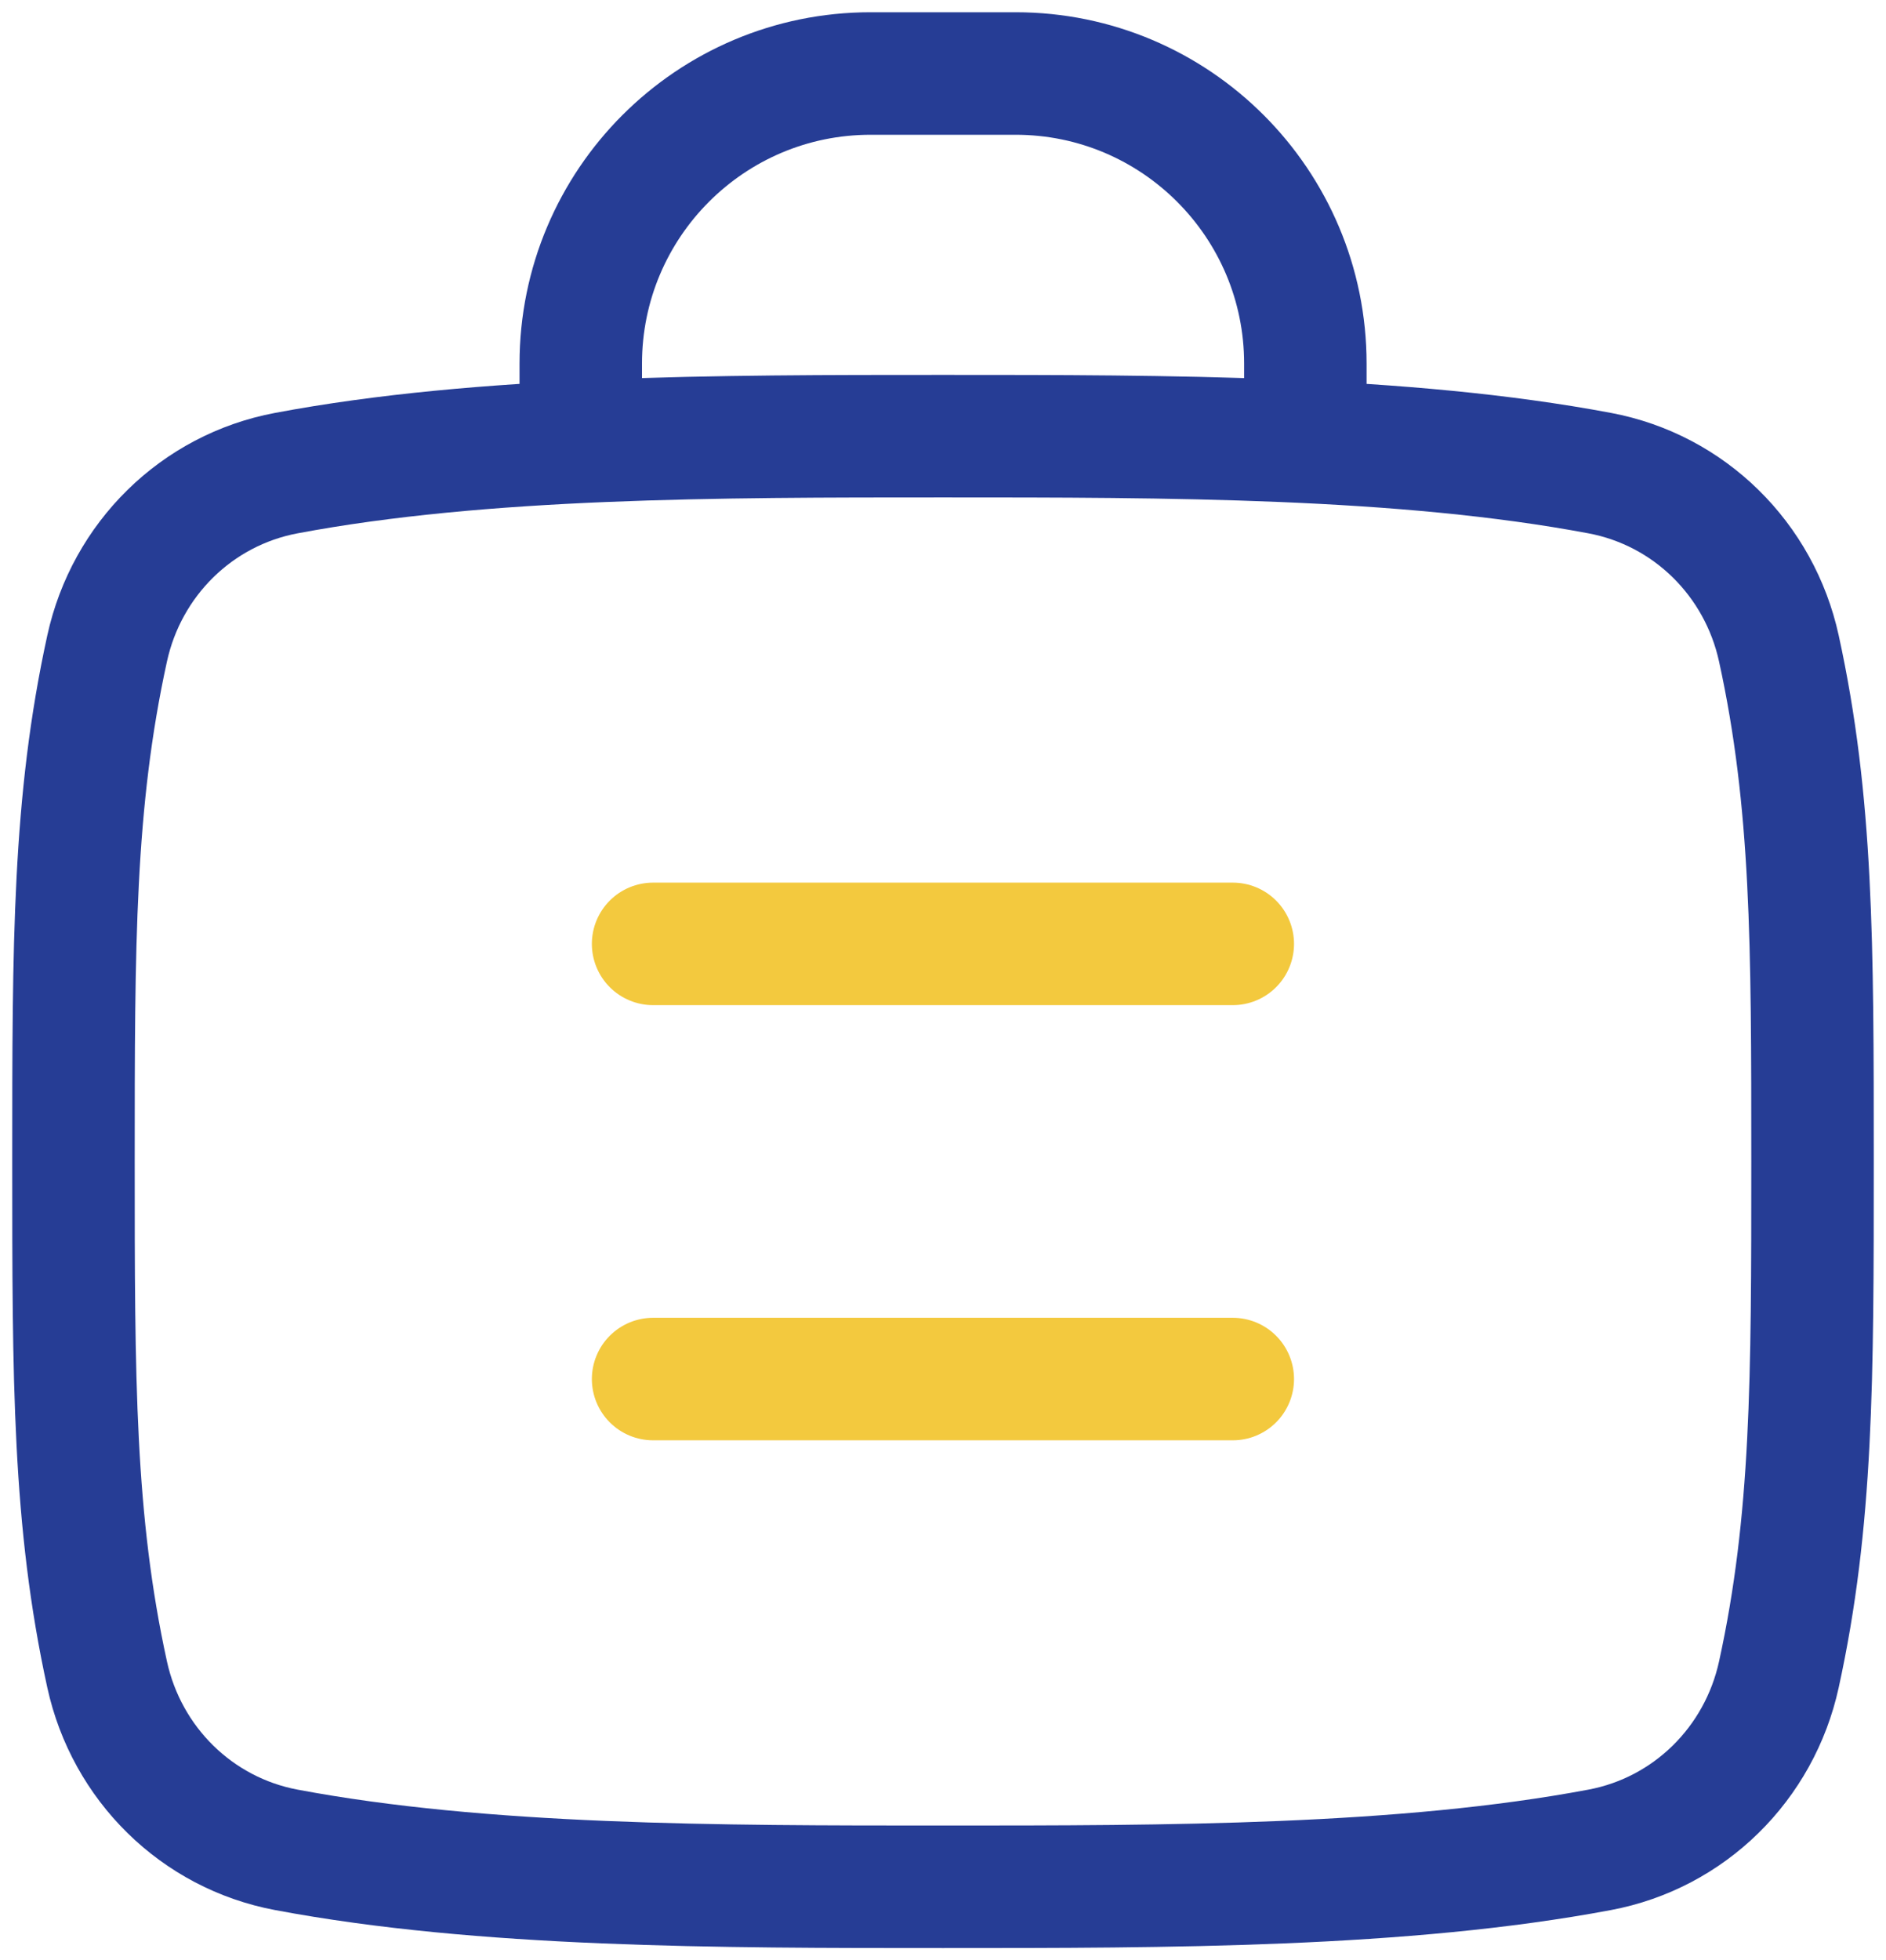
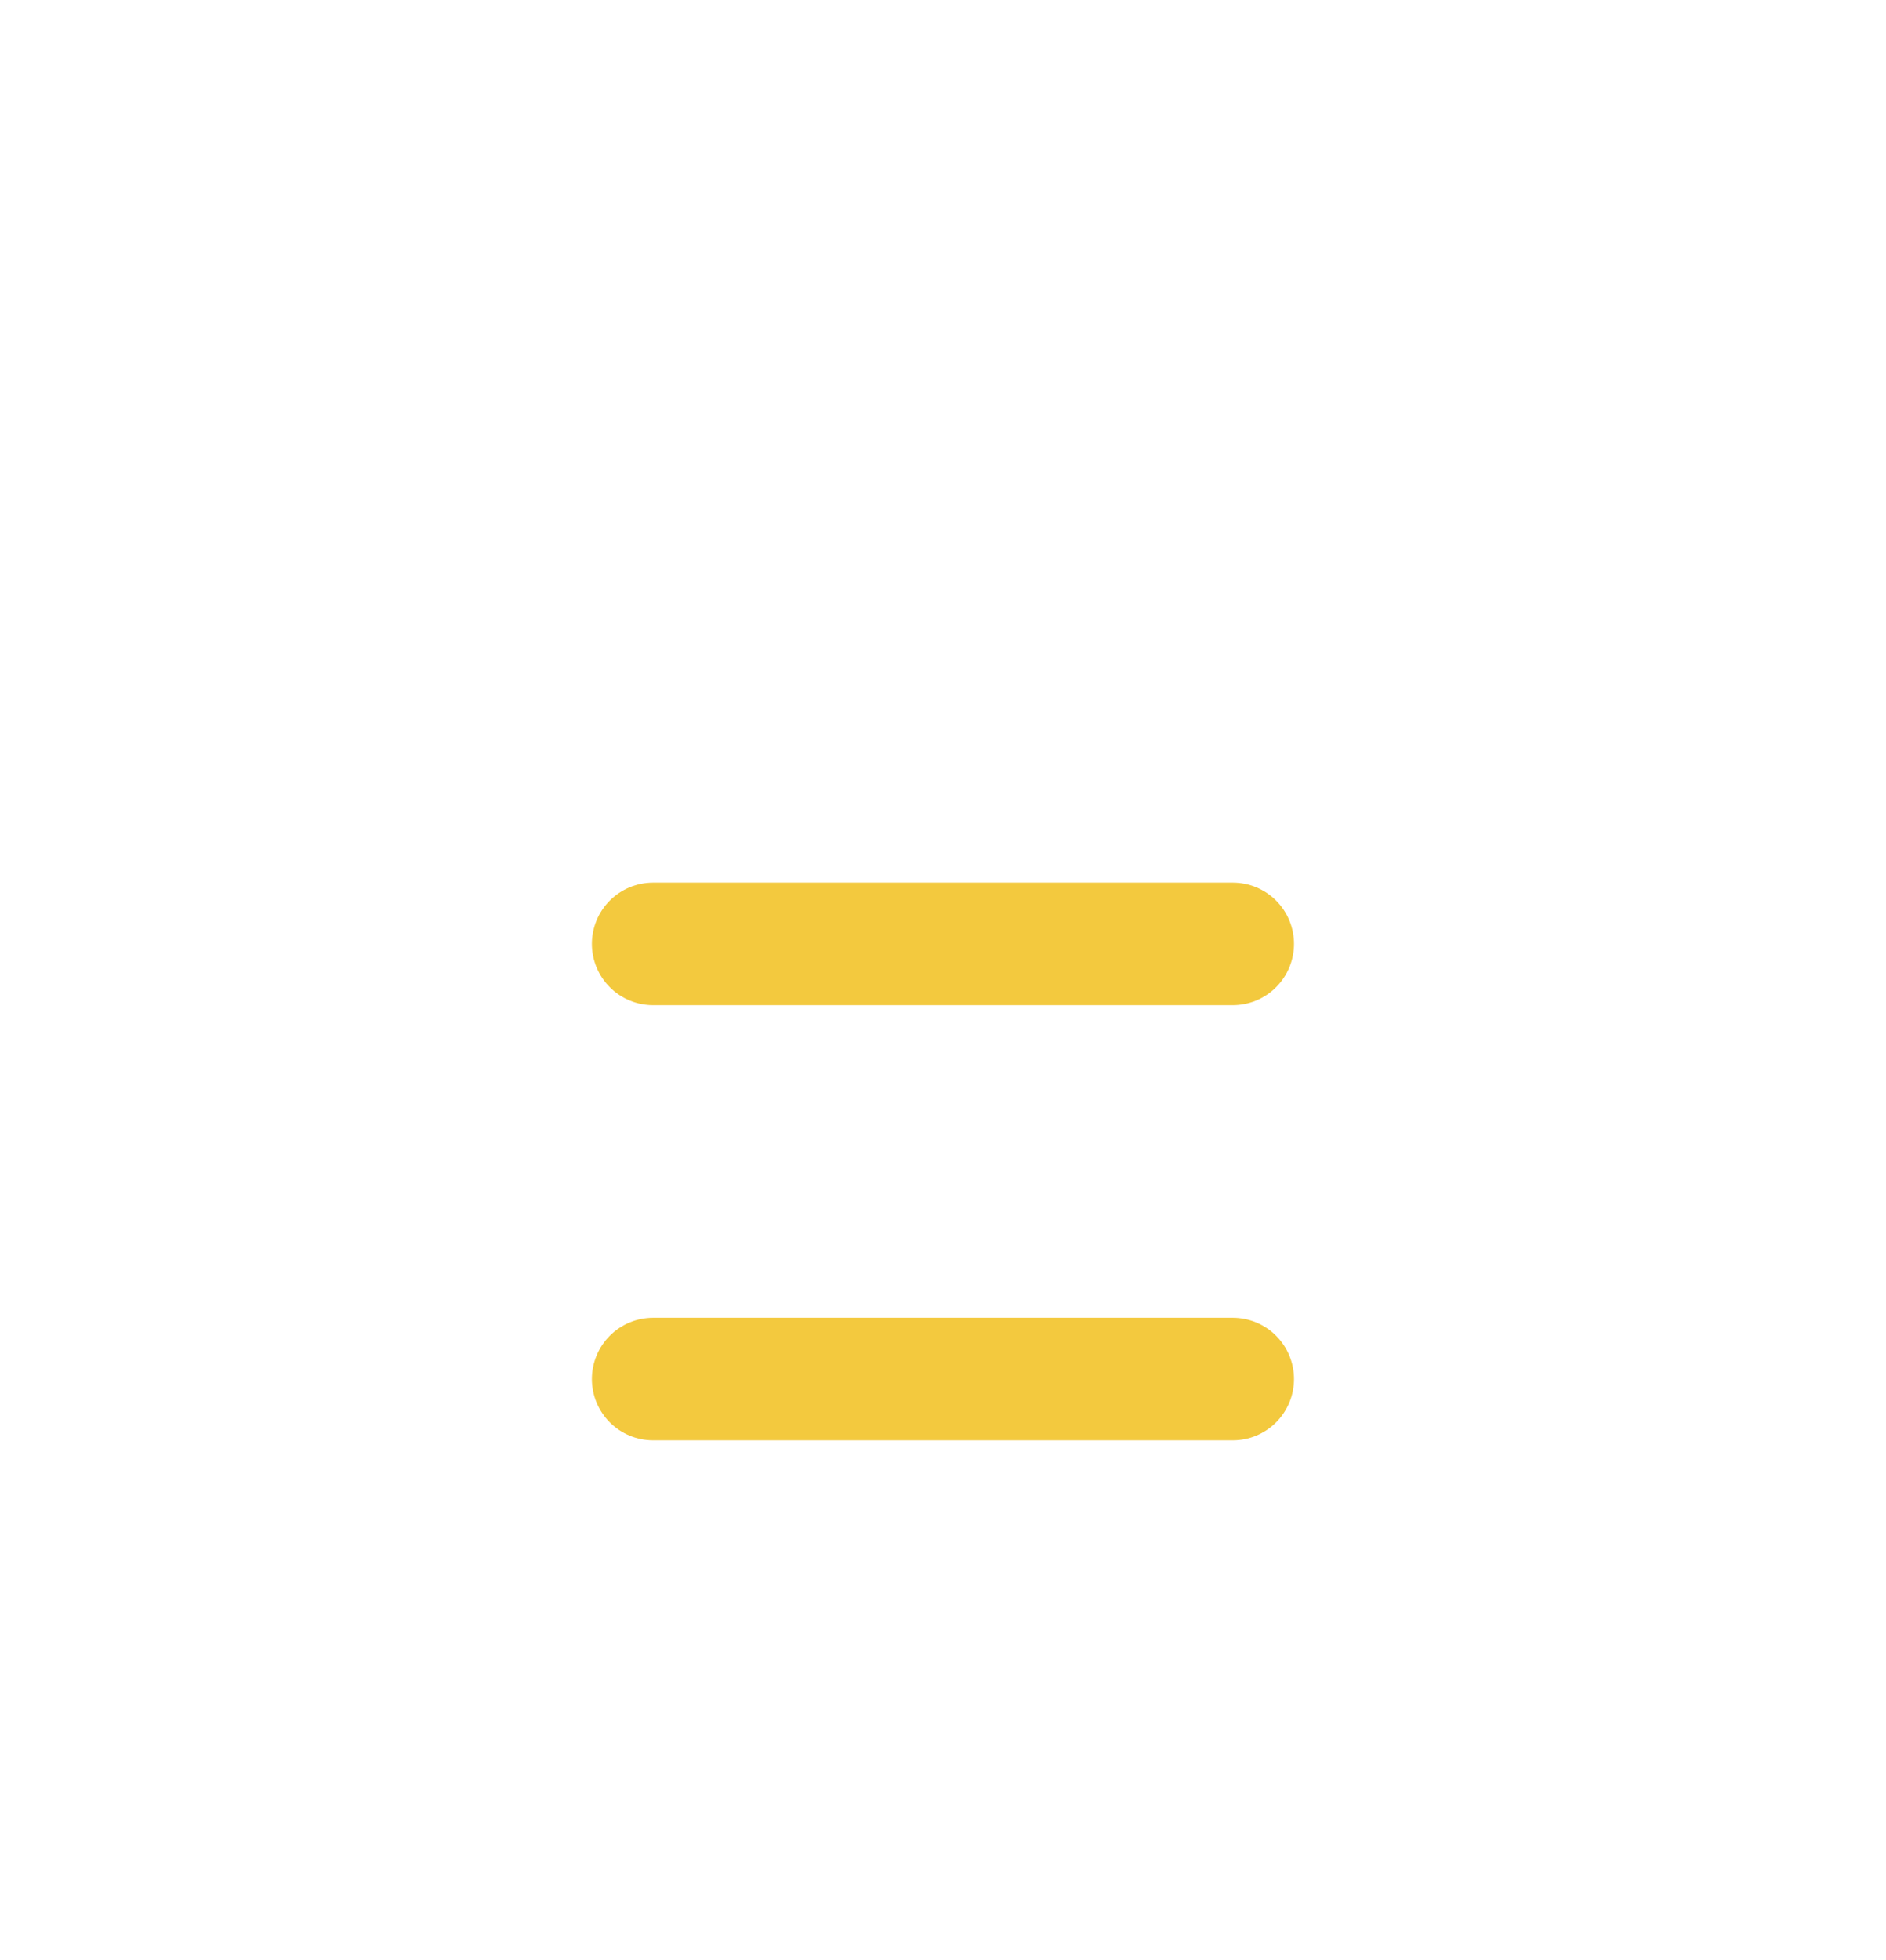
<svg xmlns="http://www.w3.org/2000/svg" width="77" height="80" viewBox="0 0 77 80" fill="none">
-   <path d="M38.5 17.8C29.313 17.8 19.706 17.8 11.688 19.308C8.028 19.996 5.171 22.821 4.374 26.462C3 32.739 3 38.514 3 47.4C3 56.286 3 62.061 4.374 68.338C5.171 71.978 8.028 74.804 11.688 75.492C19.706 77 29.313 77 38.5 77C47.687 77 57.294 77 65.312 75.492C68.973 74.804 71.829 71.978 72.626 68.338C74 62.061 74 56.286 74 47.4C74 38.514 74 32.739 72.626 26.462C71.829 22.821 68.973 19.996 65.312 19.308C57.294 17.8 47.687 17.8 38.5 17.8Z" stroke="#263D95" stroke-width="5" />
-   <path d="M23.711 17.971V14.84C23.711 8.301 29.009 3 35.544 3H41.461C47.996 3 53.294 8.301 53.294 14.84V17.971" stroke="#263D95" stroke-width="5" />
  <path d="M26.664 56.279H50.331" stroke="#F3C93E" stroke-width="5" stroke-linecap="round" stroke-linejoin="round" />
  <path d="M26.664 38.52H50.331" stroke="#F3C93E" stroke-width="5" stroke-linecap="round" stroke-linejoin="round" />
</svg>